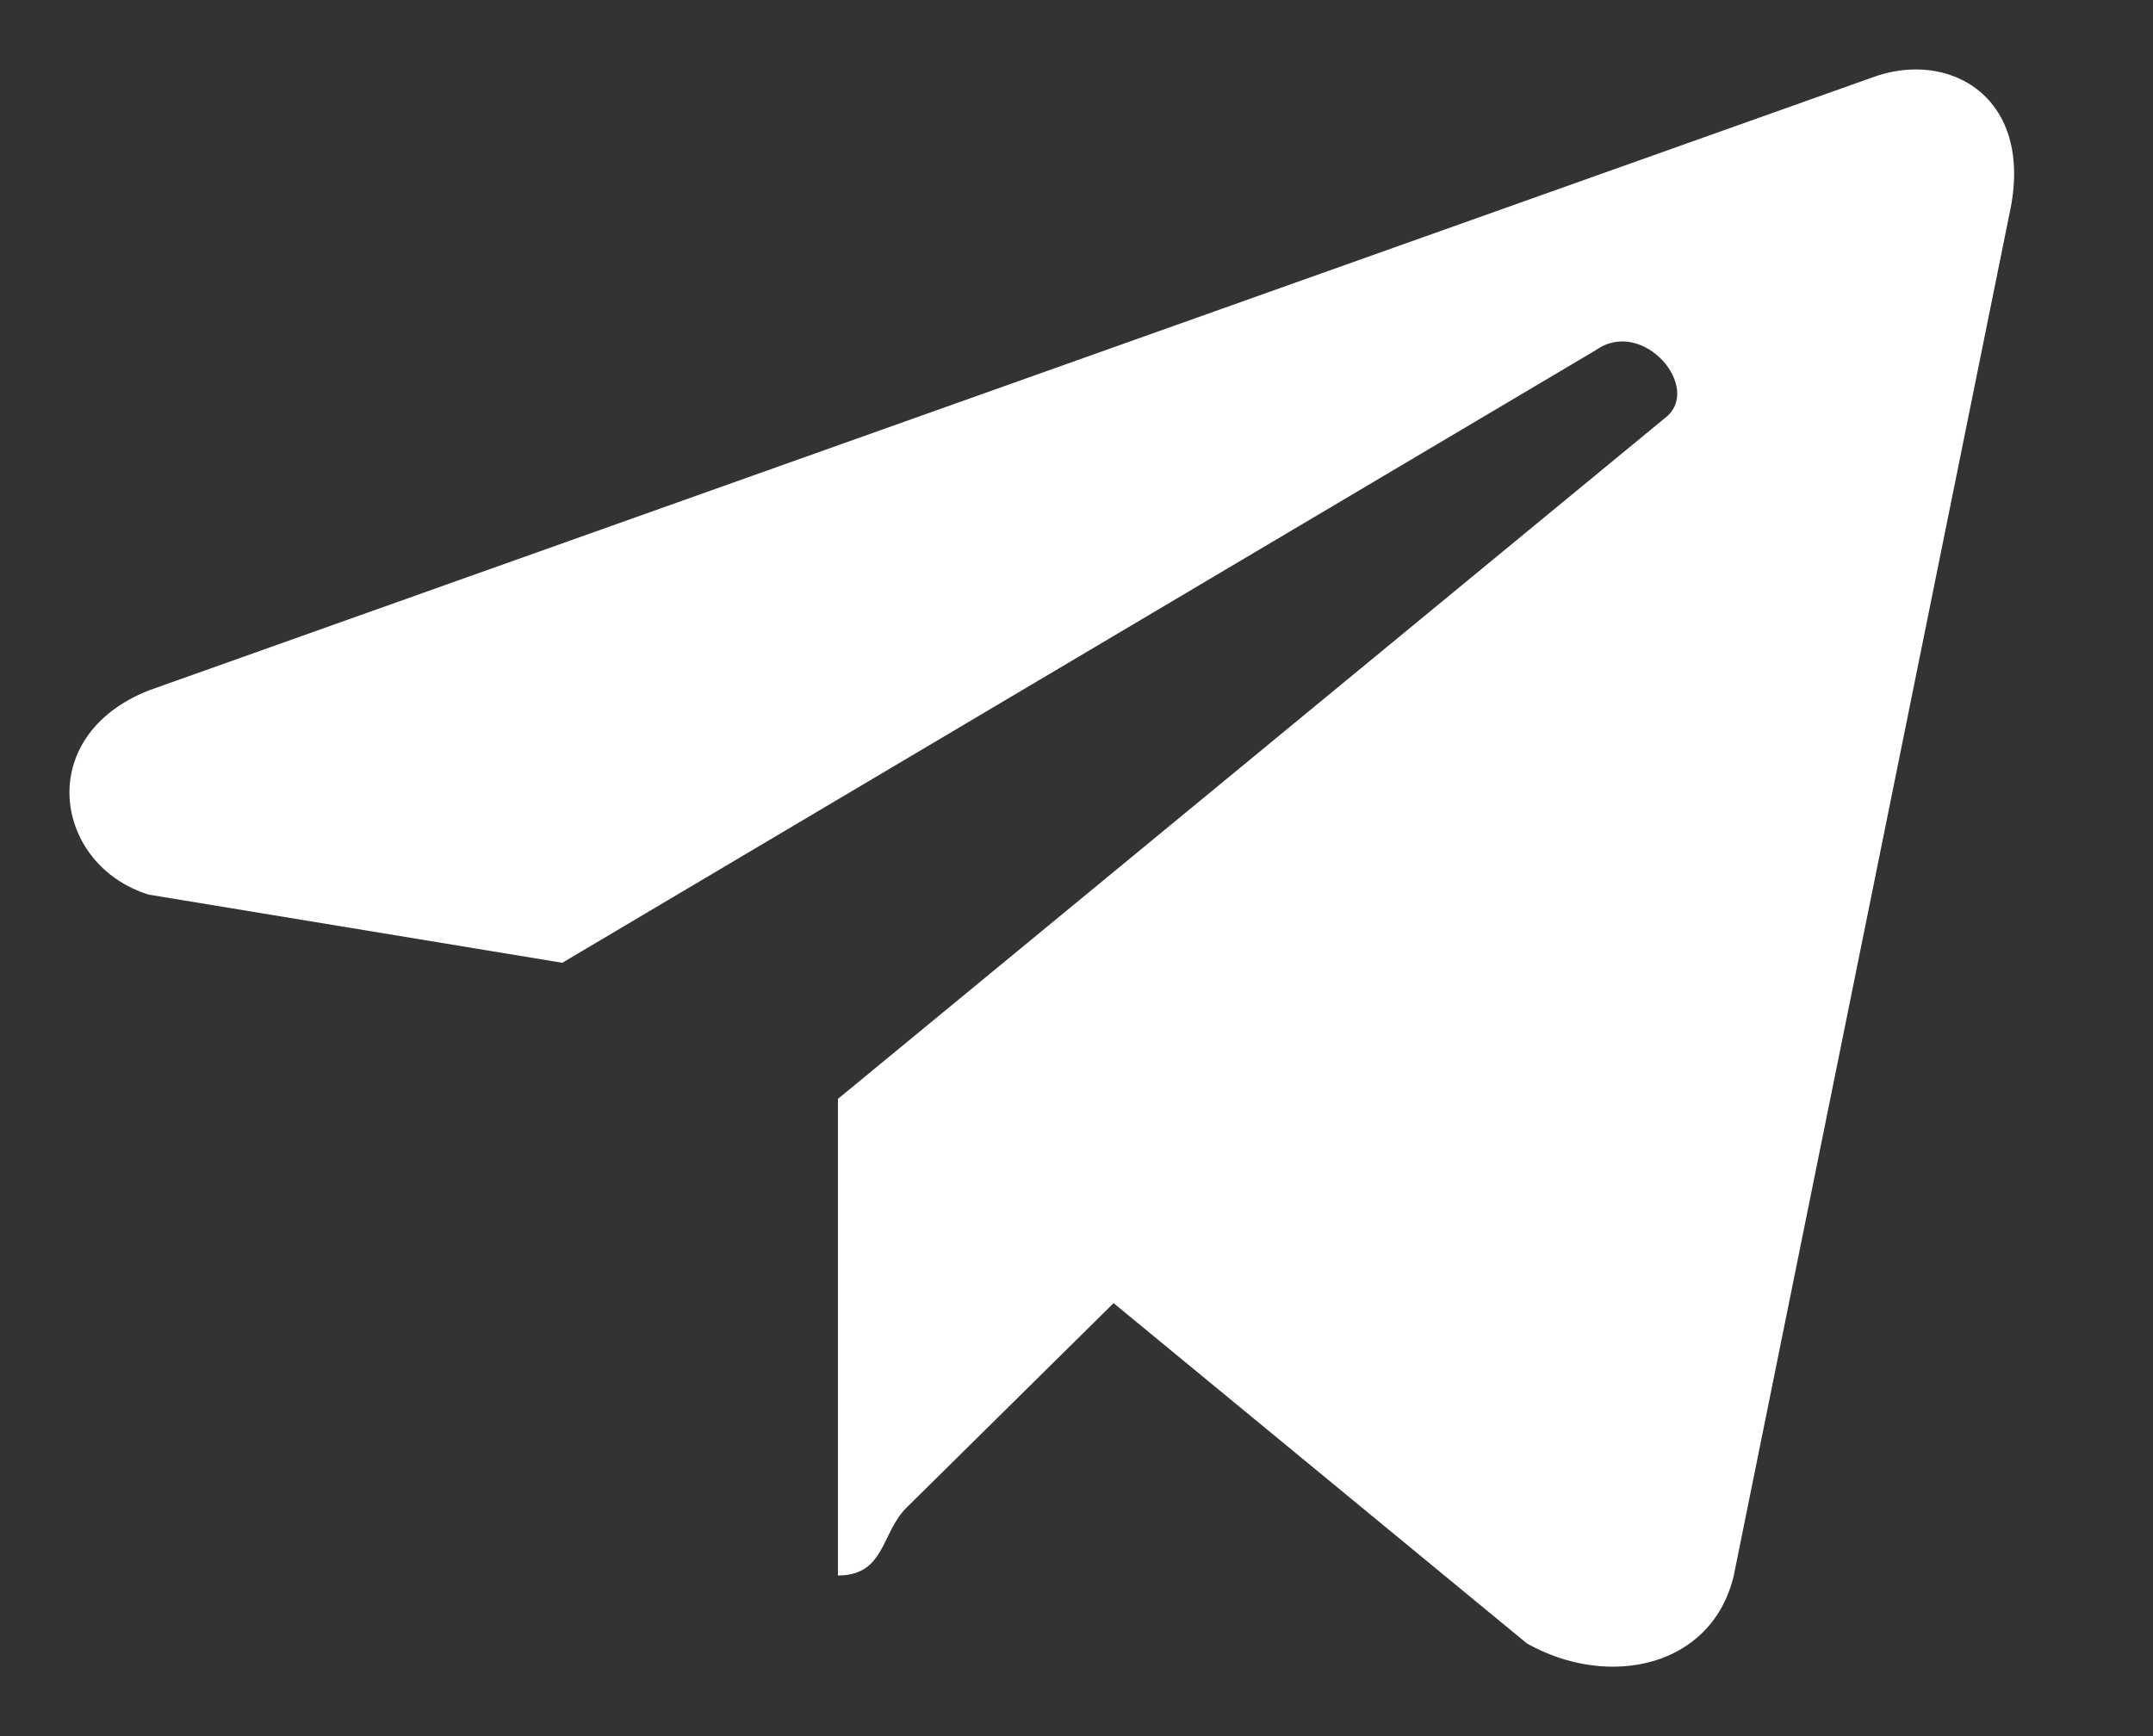
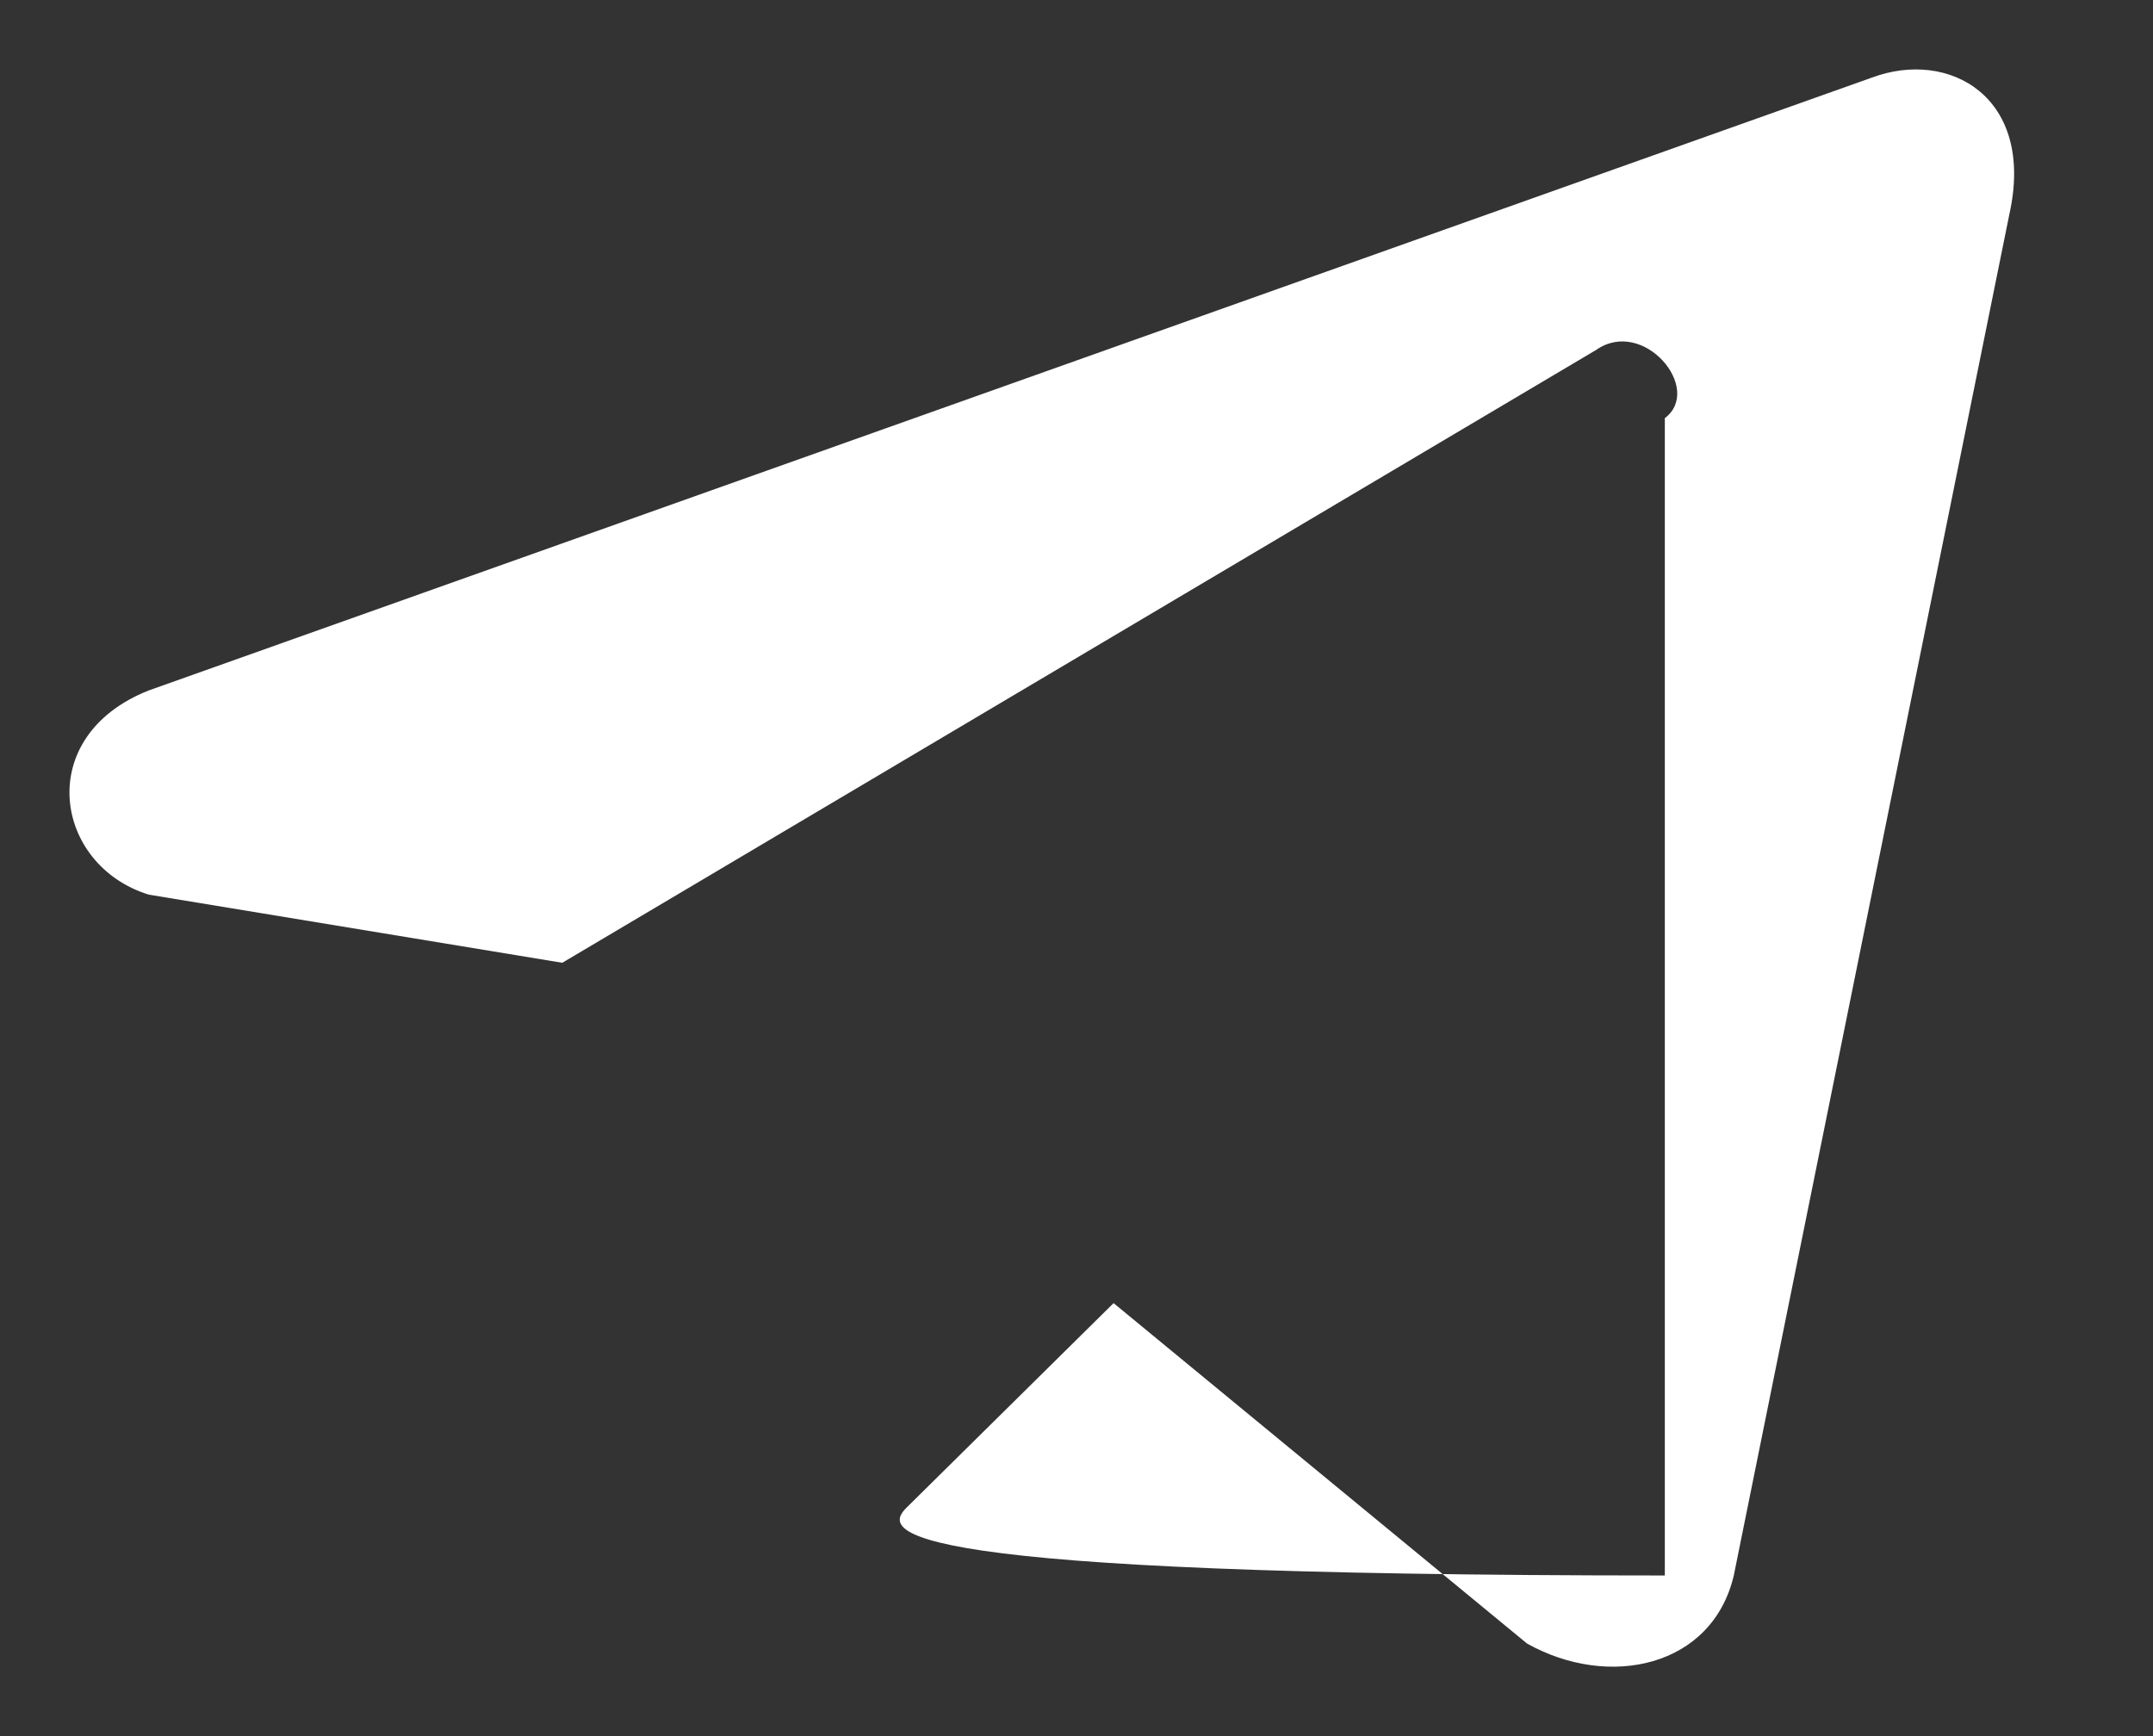
<svg xmlns="http://www.w3.org/2000/svg" width="31" height="25" viewBox="0 0 31 25" fill="none">
  <rect x="0" y="0" width="31" height="25" fill="#333333" stroke="none" />
-   <path d="M28.933 3.08C29.305 1.398 28.065 0.699 26.948 1.119L2.143 9.942C0.468 10.603 0.778 12.463 2.143 12.883L8.096 13.864L22.979 5.041C23.662 4.56 24.53 5.601 23.971 6.021L12.065 15.824V22.687C12.748 22.687 12.685 22.067 13.057 21.706L16.034 18.765L21.987 23.667C23.166 24.328 24.653 24.008 24.964 22.687L28.933 3.08Z" fill="white" />
+   <path d="M28.933 3.08C29.305 1.398 28.065 0.699 26.948 1.119L2.143 9.942C0.468 10.603 0.778 12.463 2.143 12.883L8.096 13.864L22.979 5.041C23.662 4.56 24.53 5.601 23.971 6.021V22.687C12.748 22.687 12.685 22.067 13.057 21.706L16.034 18.765L21.987 23.667C23.166 24.328 24.653 24.008 24.964 22.687L28.933 3.08Z" fill="white" />
</svg>